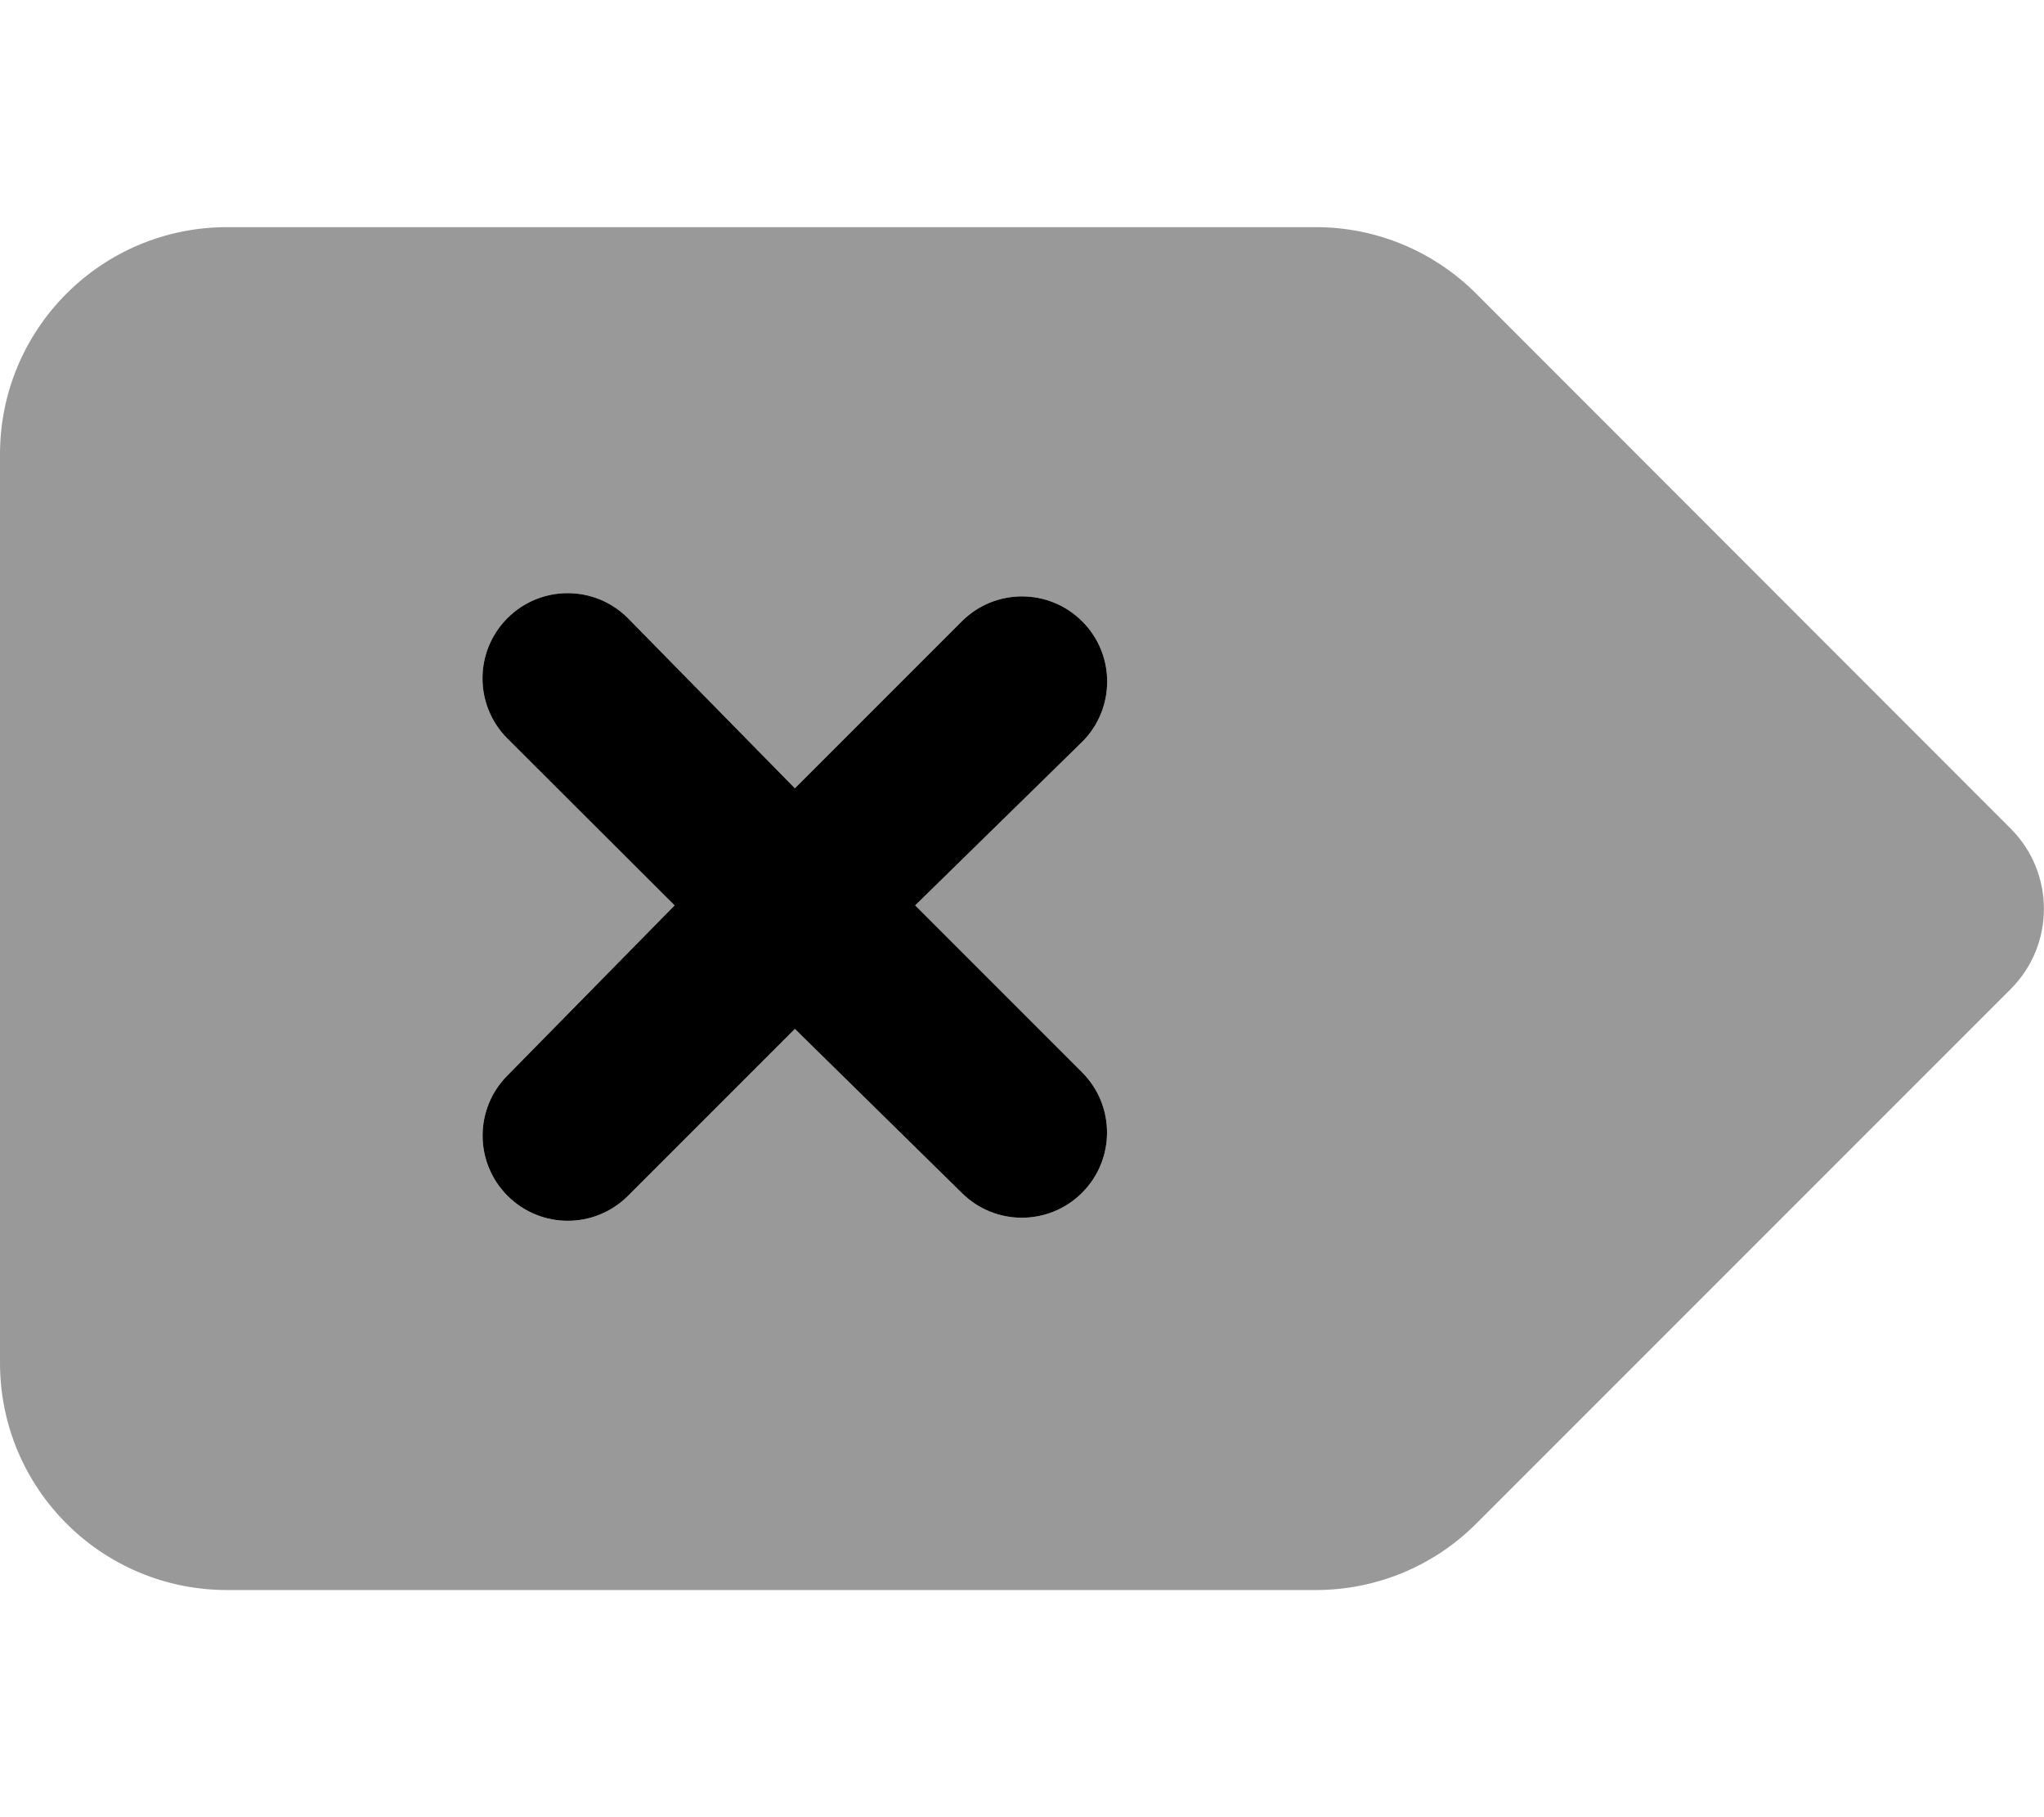
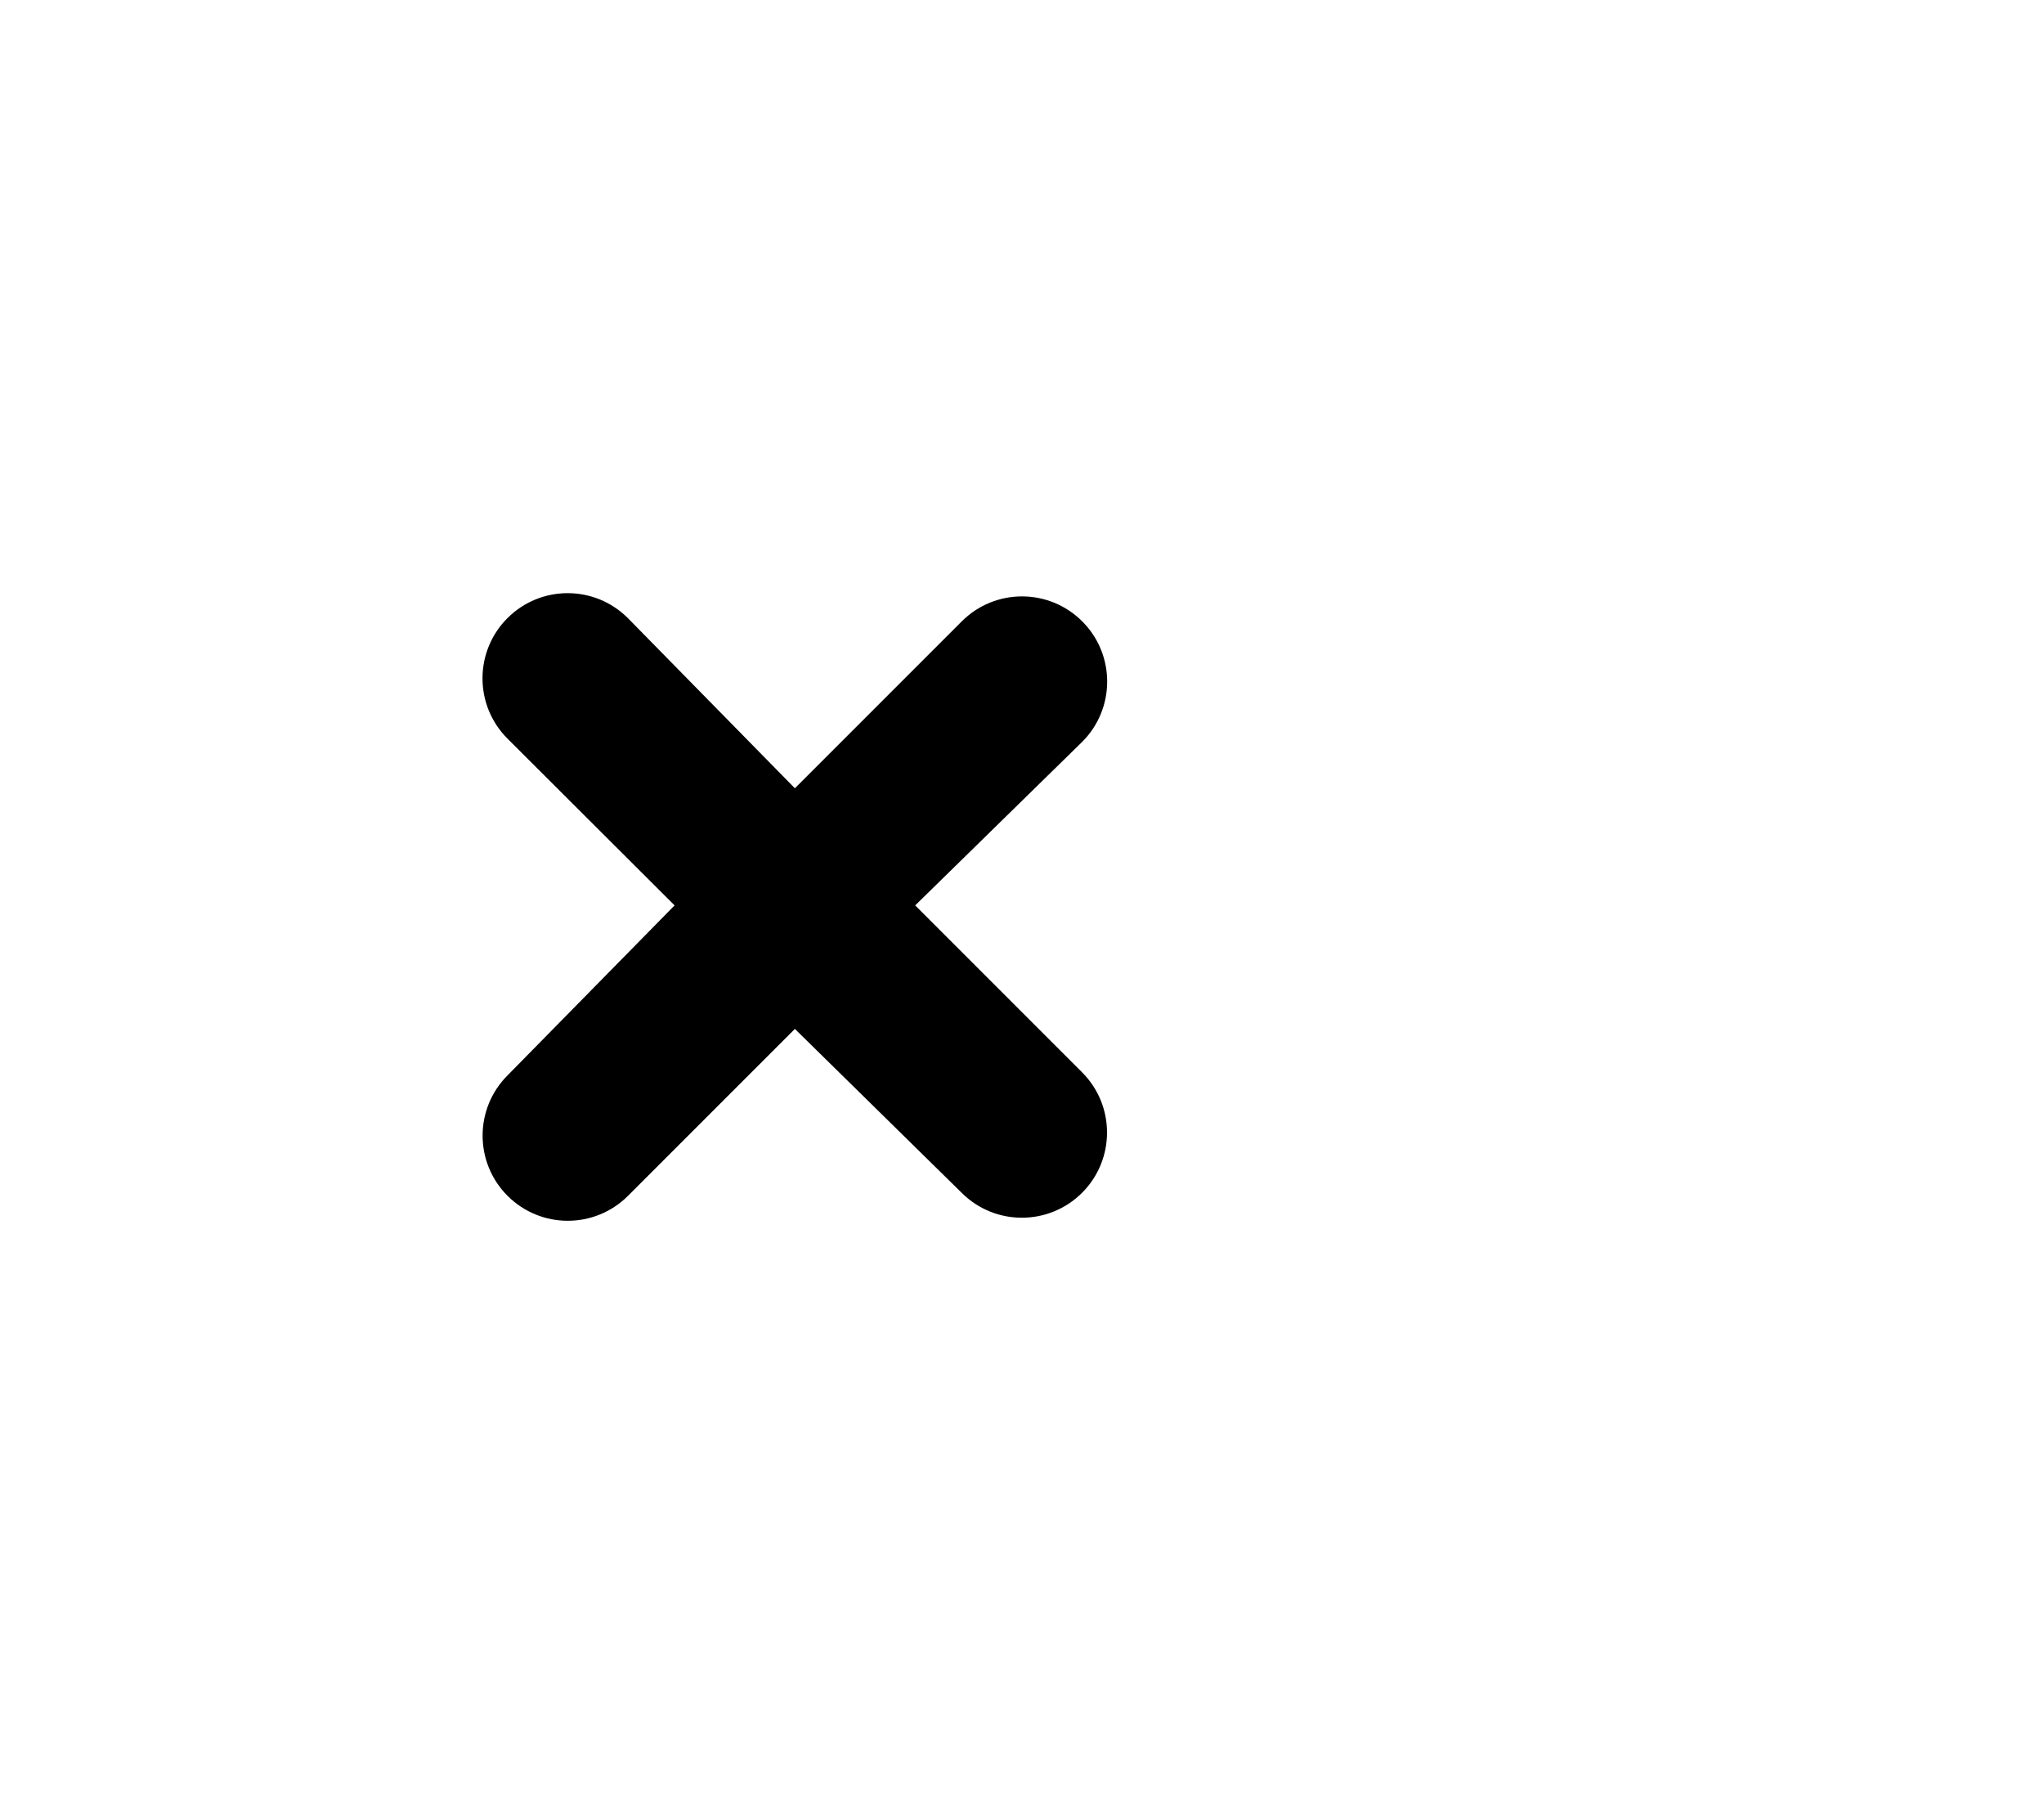
<svg xmlns="http://www.w3.org/2000/svg" viewBox="0 0 576 512">
  <defs>
    <style>.fa-secondary{opacity:.4}</style>
  </defs>
  <path class="fa-primary" d="M190.1 255.1L143 208.1c-9.375-9.375-9.375-24.56 0-33.94s24.56-9.375 33.94 0L224 222.1l47.03-47.03c9.375-9.375 24.56-9.375 33.94 0s9.375 24.56 0 33.94L257.9 255.1l47.03 47.03c9.375 9.375 9.375 24.56 0 33.94c-9.373 9.373-24.56 9.381-33.94 0L224 289.9l-47.03 47.03c-9.373 9.373-24.56 9.381-33.94 0c-9.375-9.375-9.375-24.56 0-33.94L190.1 255.1z" />
-   <path class="fa-secondary" d="M0 128v256c0 35.38 28.62 64 64 64h306.8C387.8 448 404 441.3 416 429.3l150.6-150.6c12.5-12.5 12.5-32.75 0-45.25L416 82.75C404 70.75 387.8 64 370.8 64H64C28.63 64 0 92.63 0 128zM190.1 255.1L143 208.1c-9.375-9.375-9.375-24.56 0-33.94s24.56-9.375 33.94 0L224 222.1l47.03-47.03c9.375-9.375 24.56-9.375 33.94 0s9.375 24.56 0 33.94L257.9 255.1l47.03 47.03c9.375 9.375 9.375 24.56 0 33.94c-9.373 9.373-24.56 9.381-33.94 0L224 289.9l-47.03 47.03c-9.373 9.373-24.56 9.381-33.94 0c-9.375-9.375-9.375-24.56 0-33.94L190.1 255.1z" />
</svg>